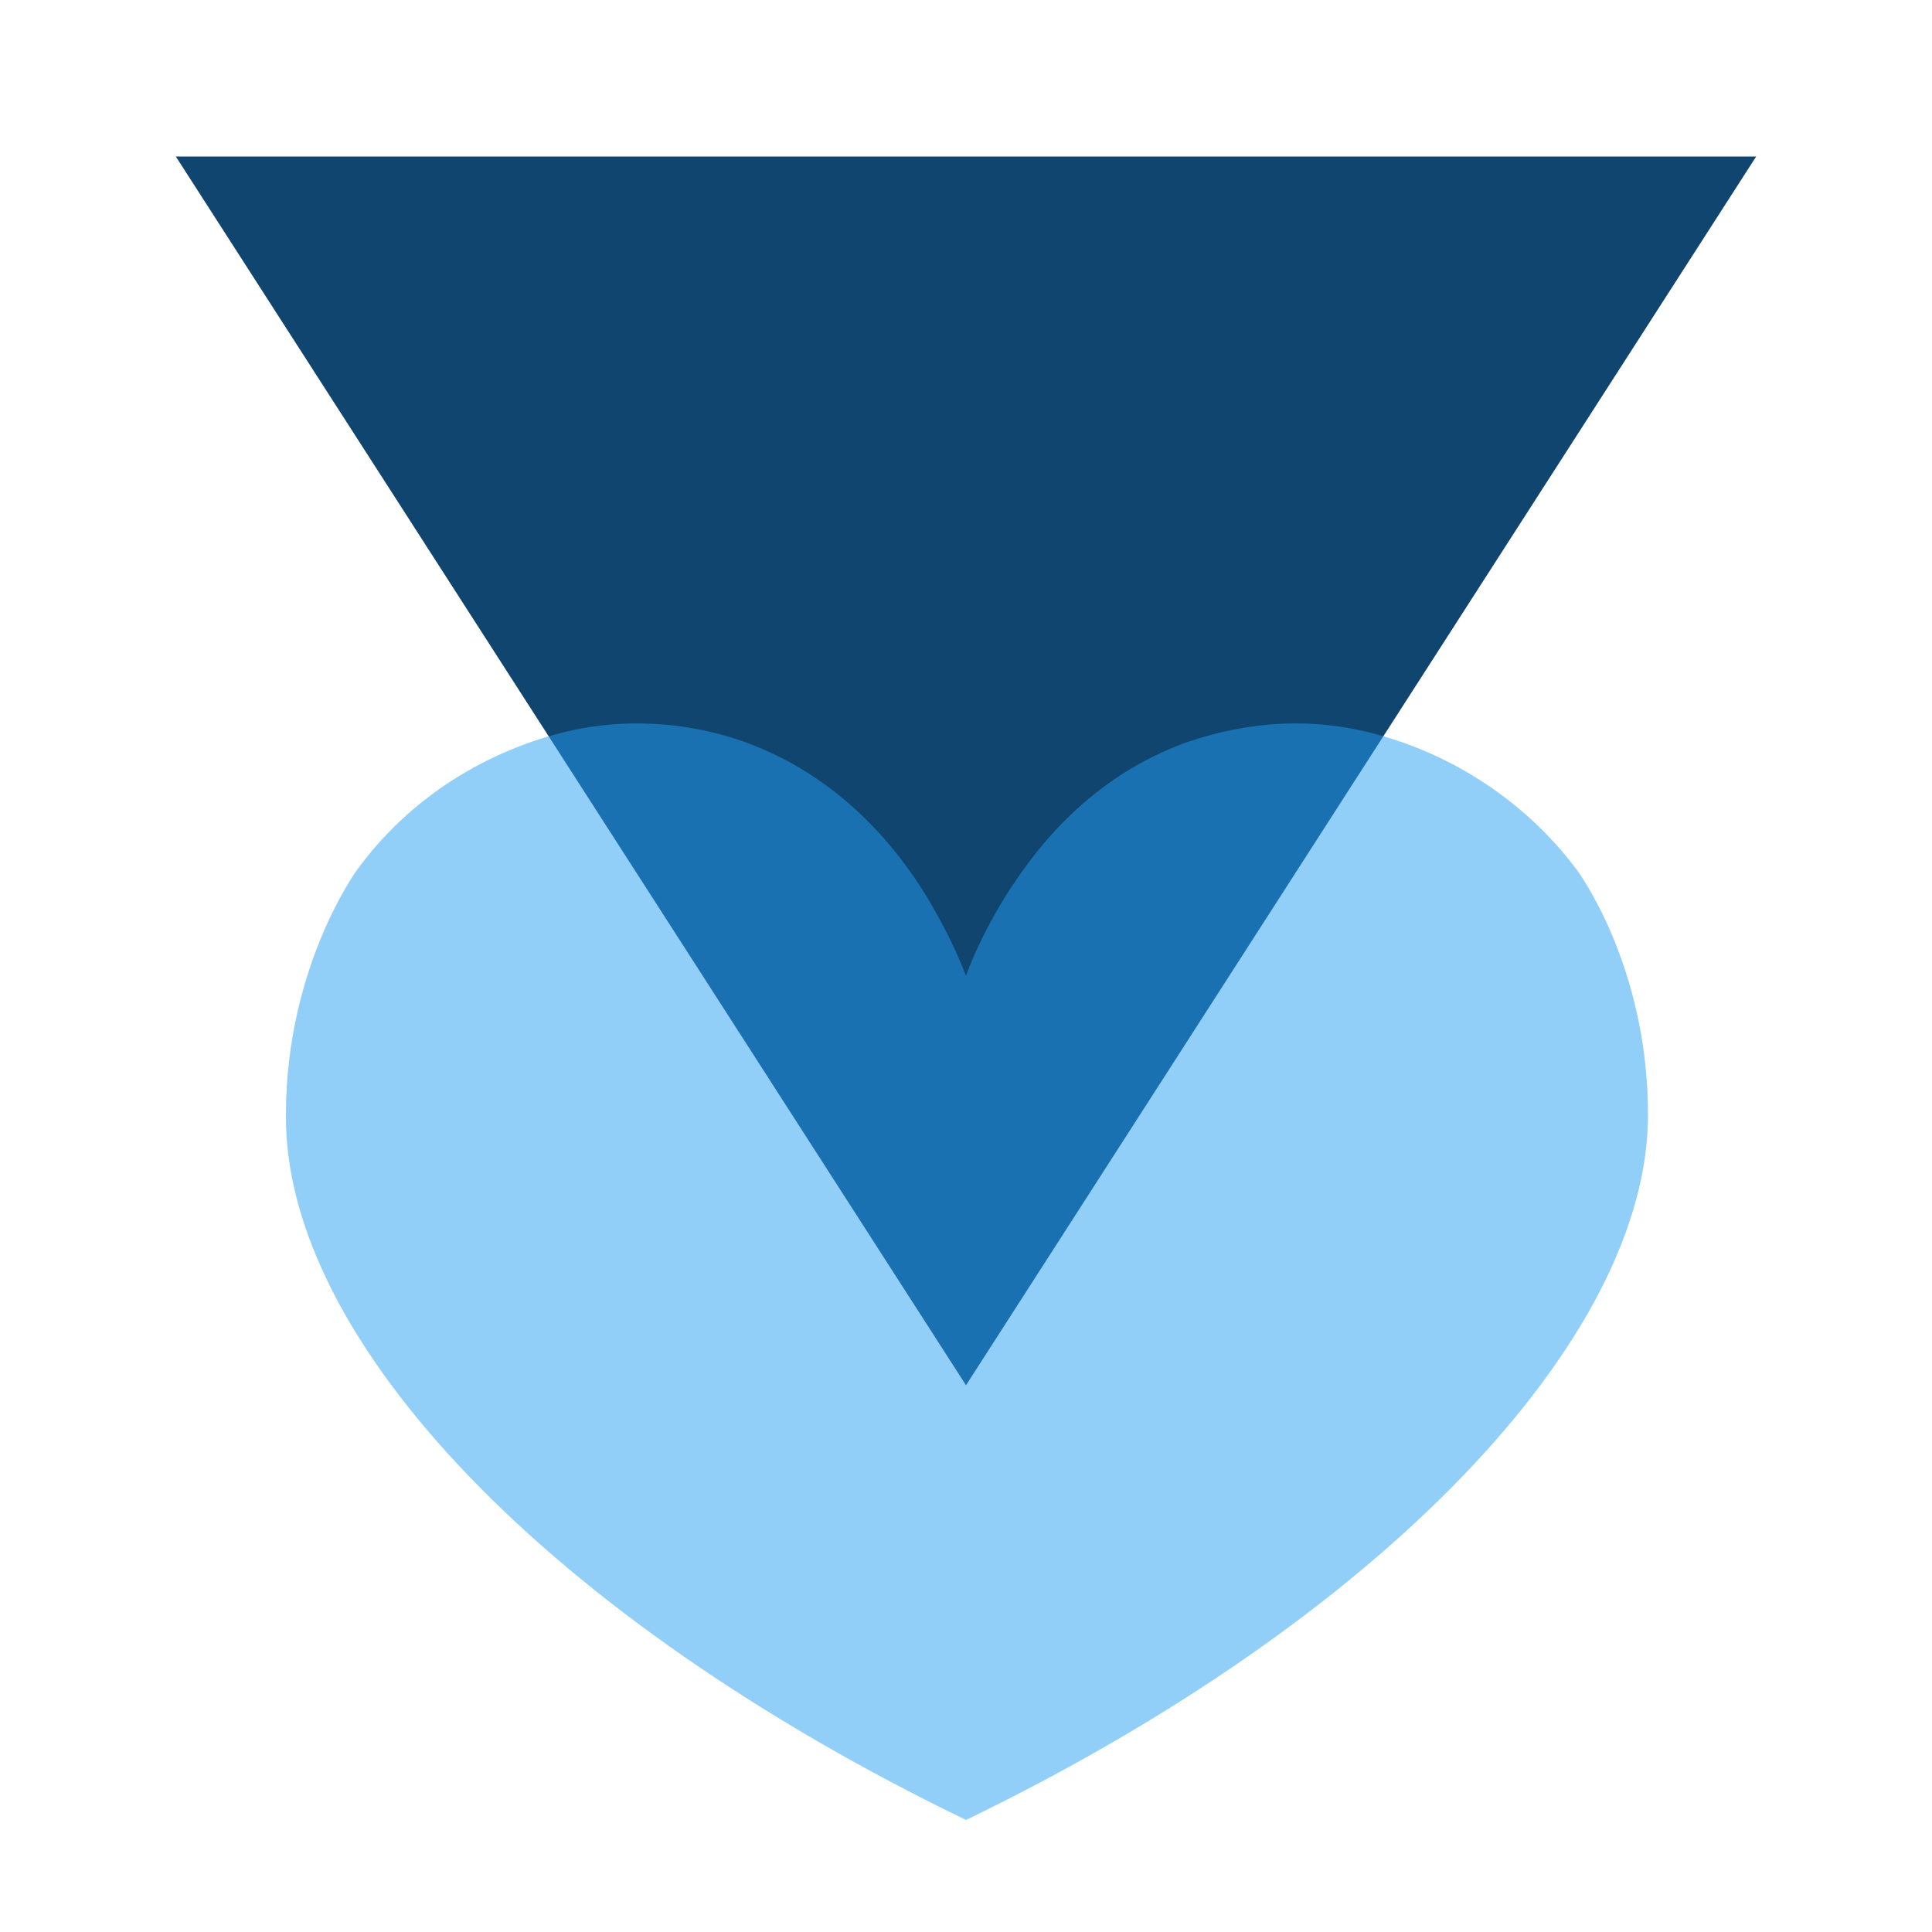
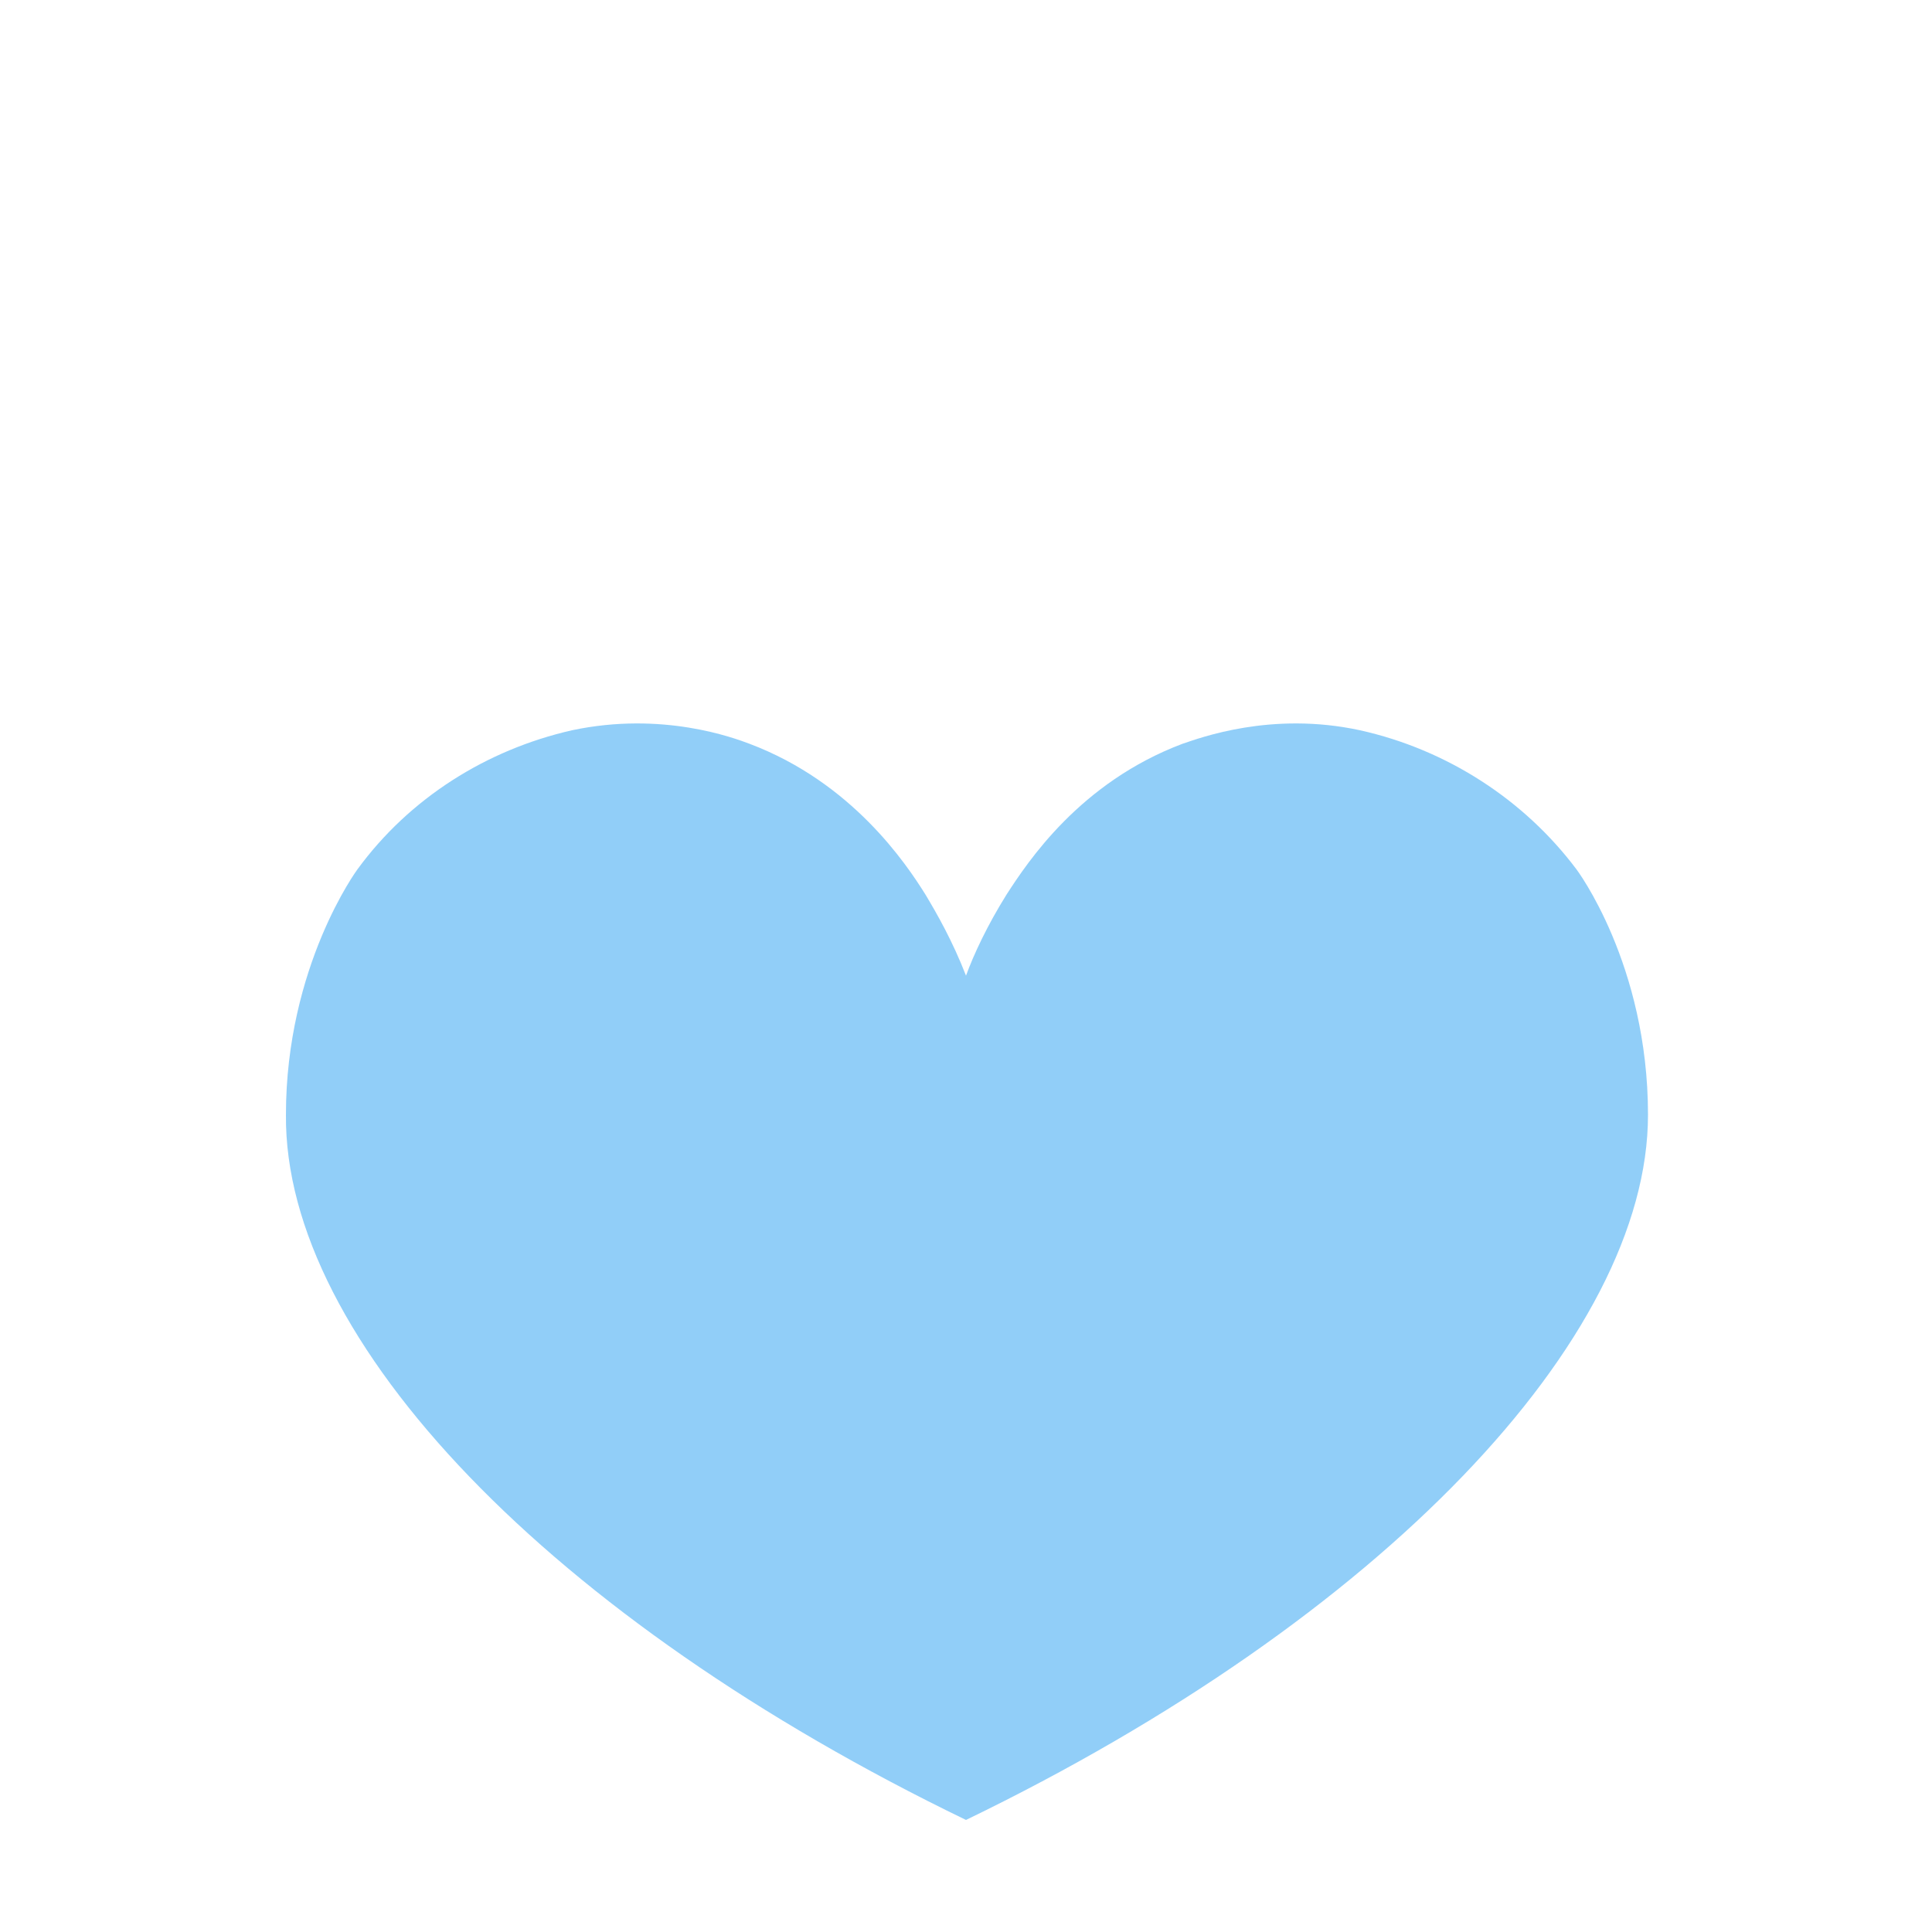
<svg xmlns="http://www.w3.org/2000/svg" version="1.1" id="Layer_1" x="0px" y="0px" viewBox="0 0 100 100" style="enable-background:new 0 0 100 100;" xml:space="preserve">
  <style type="text/css">
	.st0{fill:#104570;}
	.st1{opacity:0.5;fill:#259FF2;enable-background:new    ;}
</style>
-   <polygon class="st0" points="9.1,8.1 50,71.7 90.9,8.1 " />
  <path class="st1" d="M50,94.2c21.5-10.4,35.3-24.9,35.3-36.5c0-7.8-3.7-12.7-3.7-12.7c-2.7-3.6-6.7-6.2-11.2-7.2  c-4.6-1-8.3,0.4-9.2,0.7c-5.3,2-8,6.1-9.1,7.8c-1,1.6-1.7,3.1-2.1,4.2c-0.7-1.8-1.5-3.2-2.1-4.2c-1-1.6-3.8-5.8-9.1-7.8  c-0.8-0.3-4.5-1.7-9.2-0.7c-4.4,1-8.4,3.5-11.1,7.2c0,0-3.7,5-3.7,12.7C14.7,69.4,28.5,83.8,50,94.2z" />
</svg>